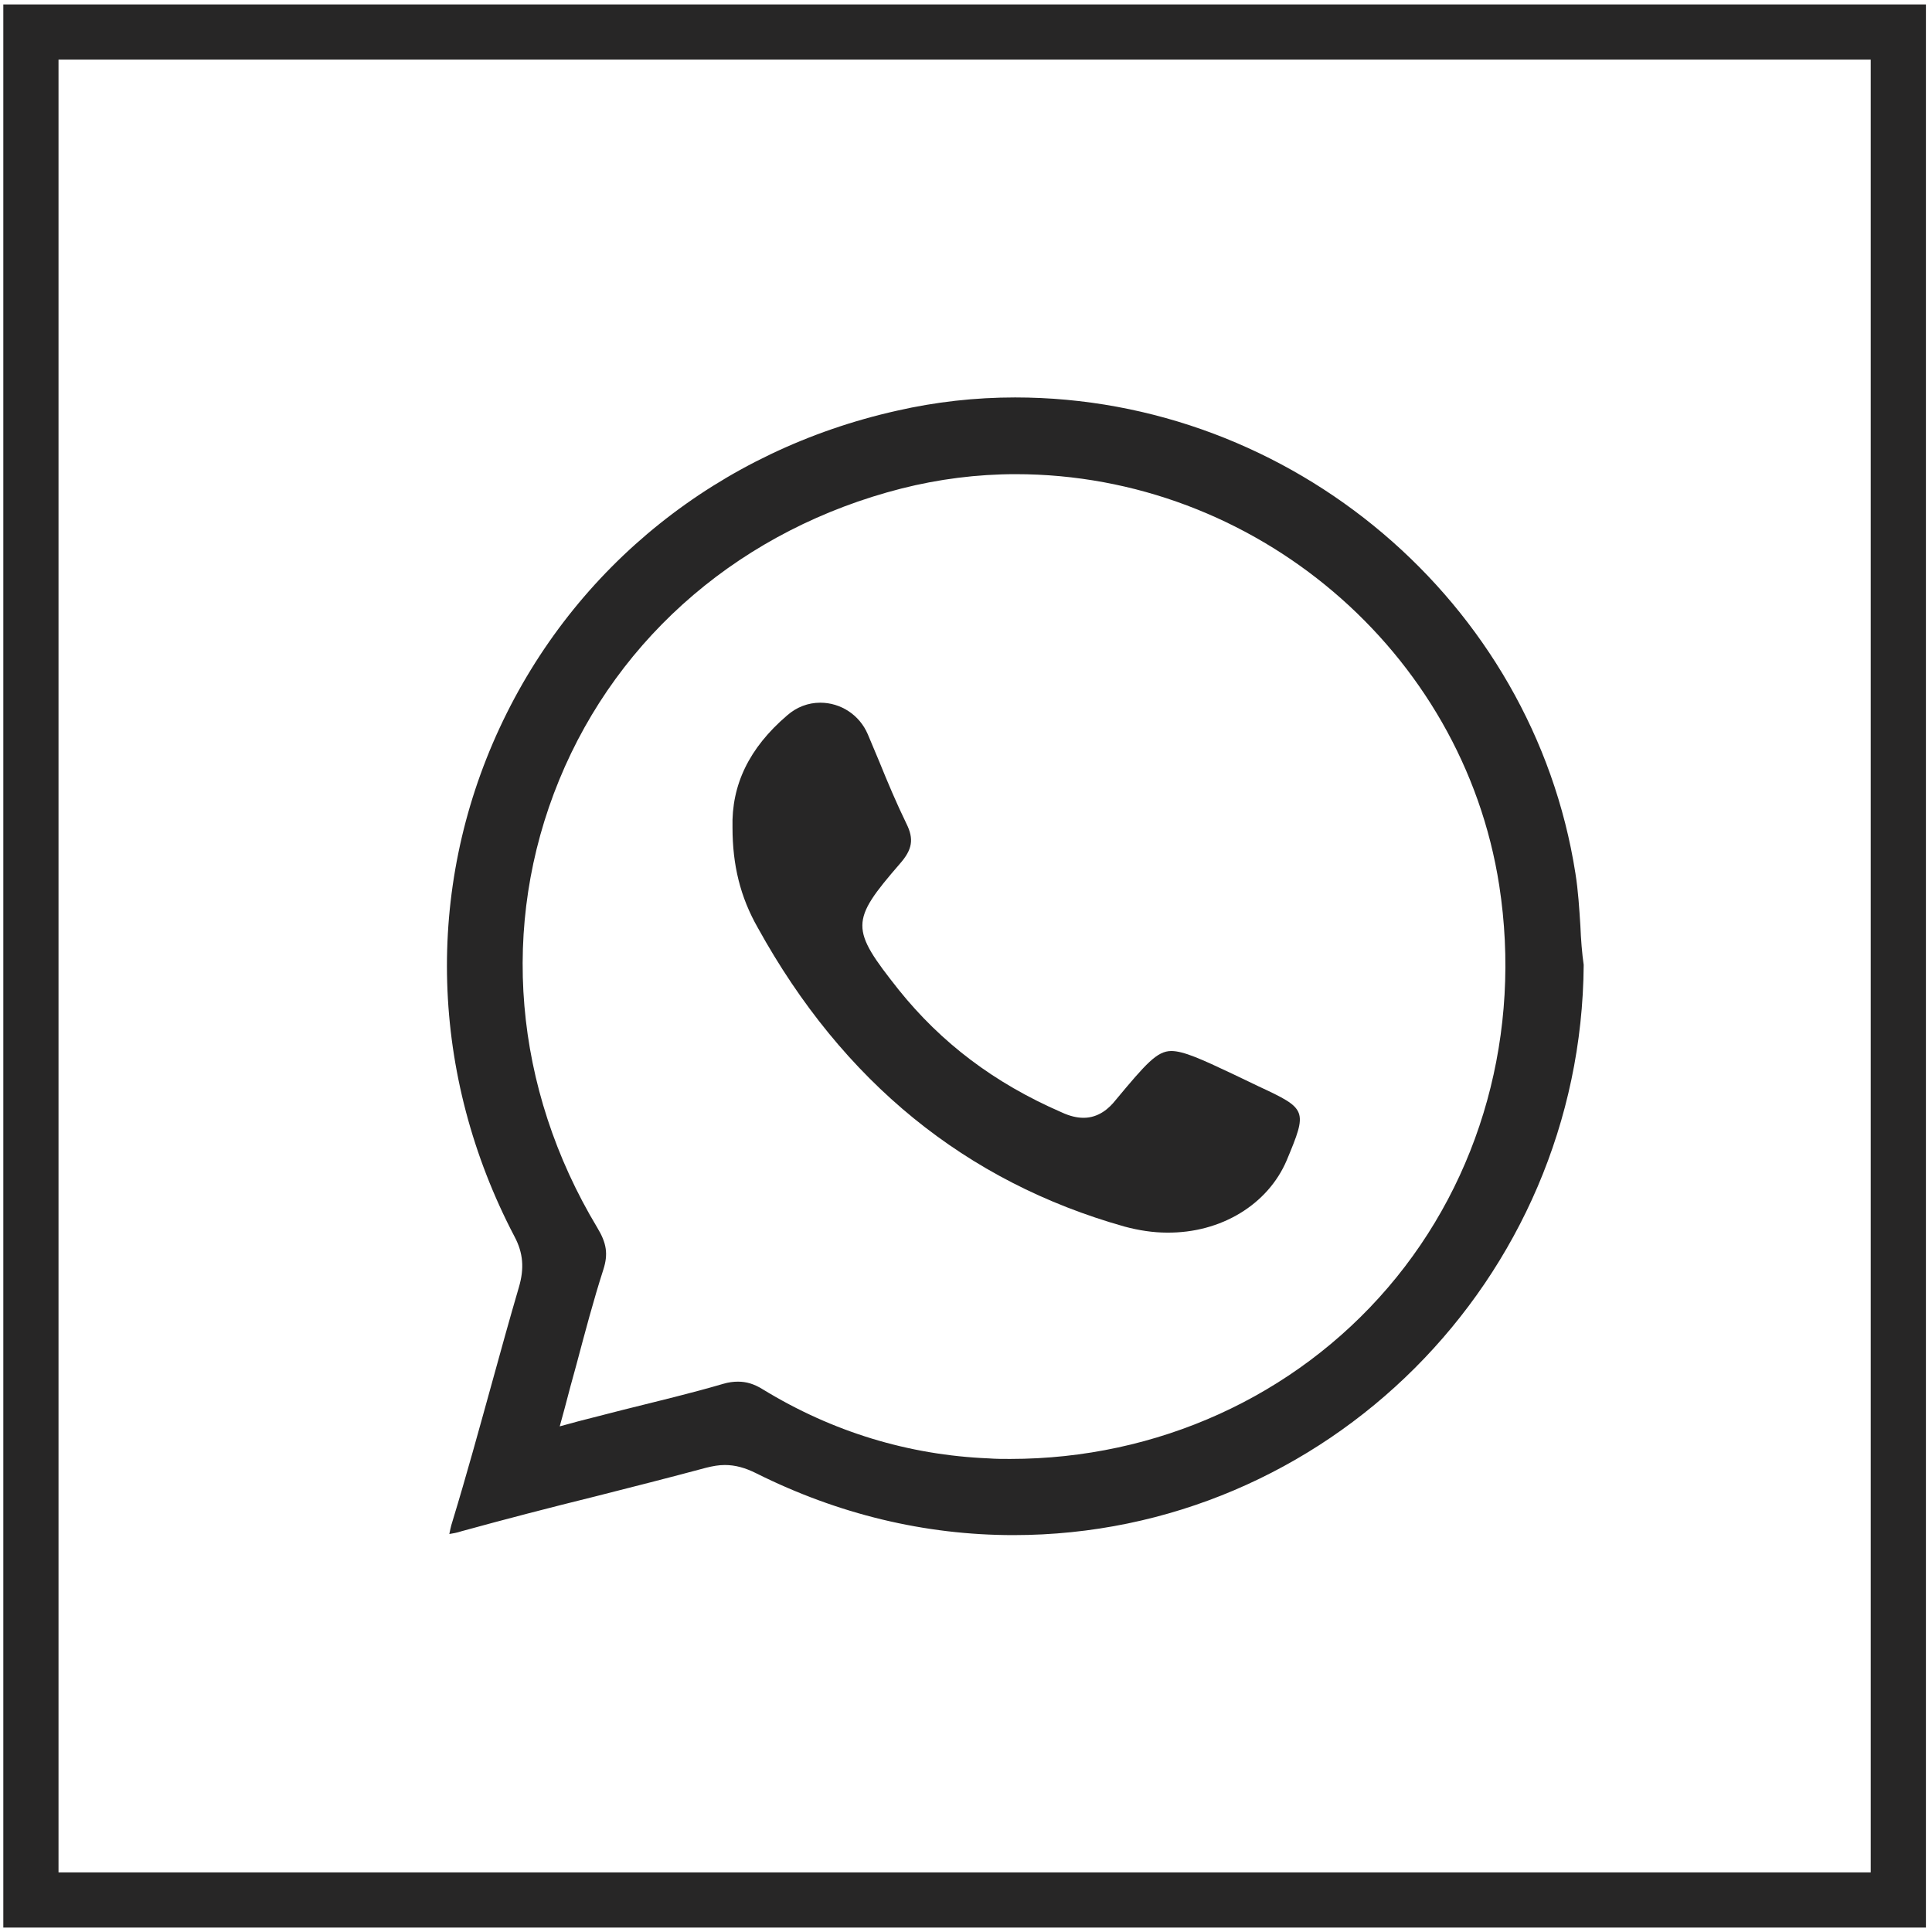
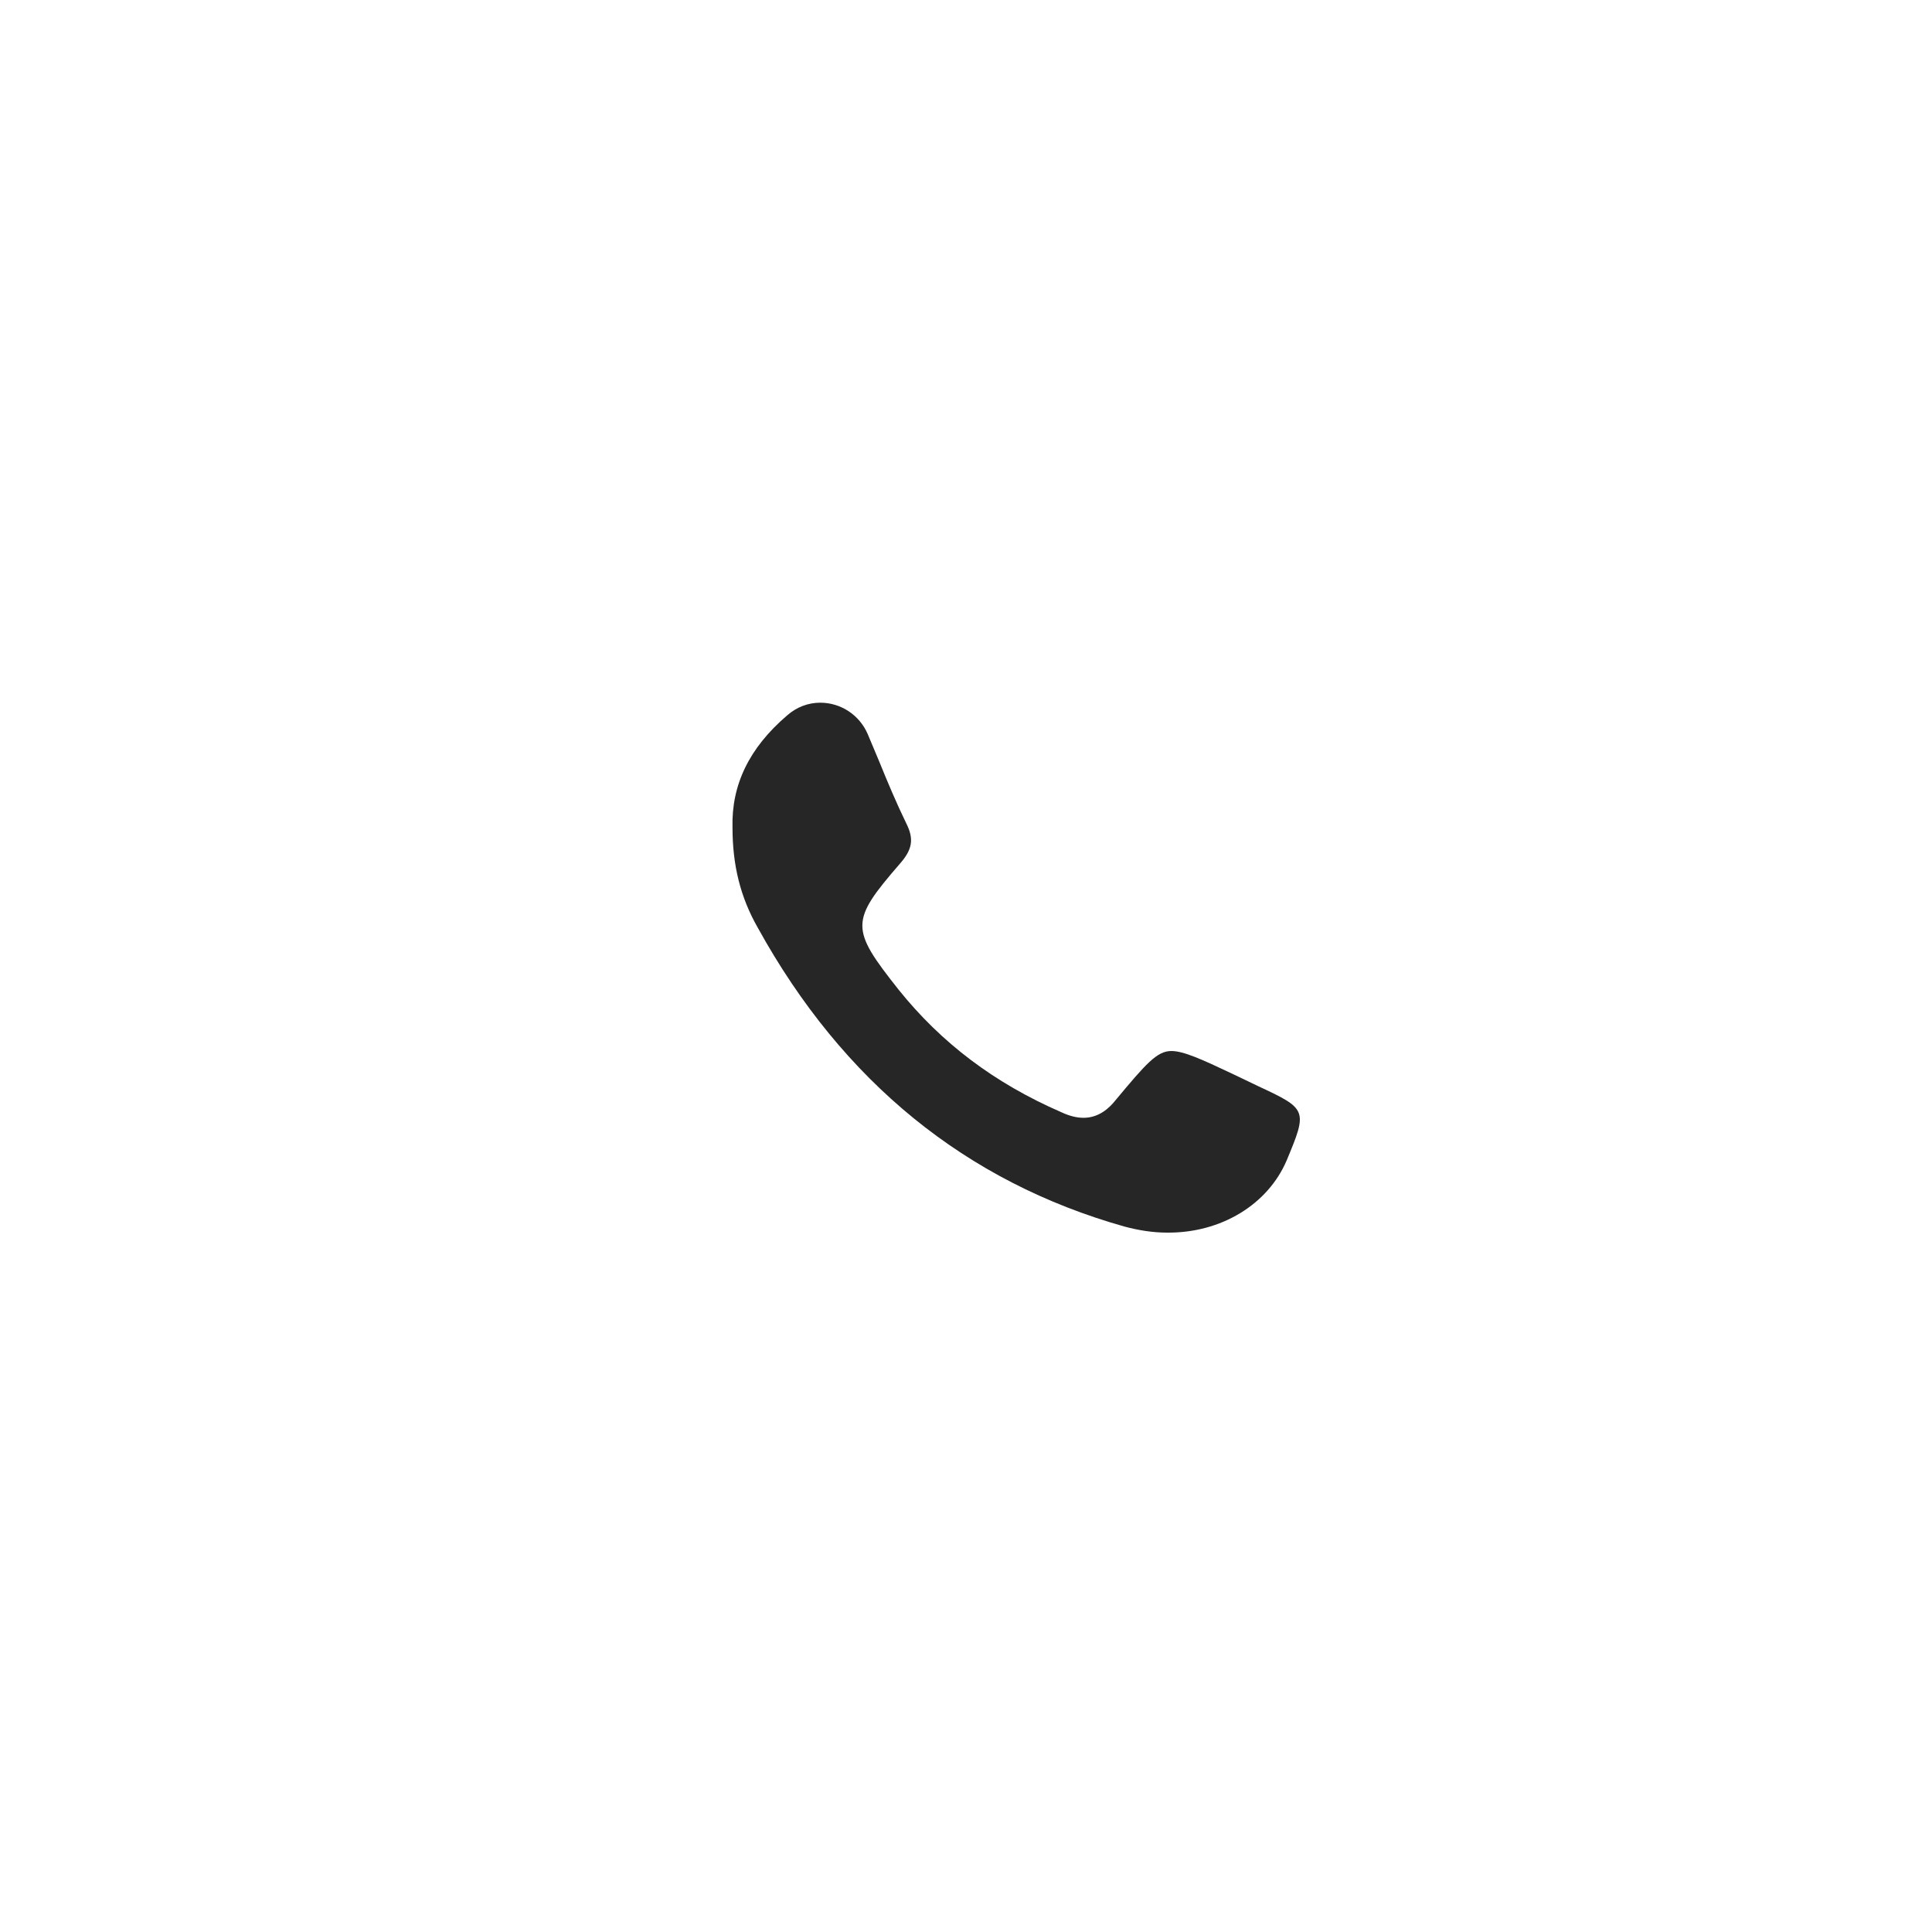
<svg xmlns="http://www.w3.org/2000/svg" id="Слой_1" x="0px" y="0px" viewBox="0 0 35 35" style="enable-background:new 0 0 35 35;" xml:space="preserve">
  <style type="text/css"> .st0{fill:#FFFFFF;} .st1{fill:none;stroke:#000000;stroke-width:5;stroke-miterlimit:10;} .st2{fill:#F2F2F2;} .st3{fill:#272626;} .st4{fill:none;stroke:#000000;stroke-width:7;stroke-miterlimit:10;} .st5{fill:#232323;} .st6{fill:#C9C9C9;} .st7{fill:url(#SVGID_1_);} .st8{fill:url(#SVGID_2_);} .st9{fill:url(#SVGID_3_);} .st10{fill:#1BD641;} .st11{fill:#FAFDFB;} .st12{fill:#C1C1C1;} .st13{fill:none;stroke:#FFFFFF;stroke-width:3;stroke-miterlimit:10;} .st14{fill:#EFEFEF;} .st15{fill:#494949;} .st16{fill:#353535;} .st17{stroke:#201600;stroke-width:2;stroke-miterlimit:10;} .st18{stroke:#000000;stroke-width:3;stroke-miterlimit:10;} .st19{fill:#7C2323;} .st20{fill:#002BE0;} .st21{fill:none;stroke:#000000;stroke-width:2;stroke-miterlimit:10;} .st22{stroke:#000000;stroke-miterlimit:10;} .st23{fill:#AEAEAE;} .st24{fill:#373331;} .st25{fill:#FC0303;} .st26{fill:#3FC40E;} .st27{fill:#262626;} .st28{fill:none;stroke:#FFF800;stroke-width:0.5;stroke-miterlimit:10;} .st29{fill:none;stroke:#272626;stroke-miterlimit:10;} </style>
-   <path class="st3" d="M34.89,34.92H0.06V0.08h34.83V34.92z M1.06,33.92h32.83V1.08H1.06V33.92z" />
  <g>
-     <path class="st3" d="M28.69,17.48c-0.03-0.21-0.05-0.46-0.06-0.71c-0.02-0.31-0.04-0.64-0.09-0.95c-0.77-4.92-5.14-8.62-10.15-8.62 c-0.72,0-1.44,0.08-2.14,0.24c-3.22,0.72-5.84,2.82-7.2,5.75c-1.36,2.93-1.26,6.29,0.27,9.21c0.16,0.3,0.18,0.58,0.08,0.92 c-0.17,0.58-0.33,1.16-0.49,1.74c-0.23,0.83-0.46,1.67-0.71,2.49c-0.04,0.12-0.05,0.2-0.06,0.24c0.06-0.01,0.13-0.02,0.22-0.05 c0.8-0.22,1.61-0.43,2.42-0.63c0.67-0.17,1.34-0.34,2.01-0.52c0.12-0.03,0.23-0.05,0.34-0.05c0.19,0,0.37,0.05,0.57,0.15 c1.48,0.74,3.05,1.12,4.66,1.12C24.02,27.81,28.65,23.18,28.69,17.48z M18.3,26.43c-0.13,0-0.26,0-0.39-0.01 c-1.45-0.06-2.83-0.48-4.09-1.25c-0.16-0.1-0.3-0.14-0.45-0.14c-0.08,0-0.17,0.01-0.27,0.04c-0.58,0.17-1.17,0.31-1.81,0.47 l-0.82,0.21l-0.33,0.09l0.09-0.33c0.07-0.27,0.14-0.53,0.21-0.78c0.16-0.6,0.31-1.17,0.49-1.73c0.09-0.28,0.06-0.48-0.11-0.76 c-1.52-2.53-1.77-5.48-0.69-8.11c1.08-2.63,3.34-4.55,6.2-5.28c0.67-0.17,1.37-0.26,2.07-0.26c4.33,0,8.1,3.2,8.76,7.45 c0.41,2.65-0.32,5.31-2.02,7.29C23.45,25.3,20.96,26.43,18.3,26.43z" />
    <path class="st3" d="M23.31,21.02c0.38-0.91,0.37-0.93-0.51-1.34l-0.25-0.12l-0.23-0.11c-0.55-0.26-0.88-0.41-1.1-0.41 c-0.26,0-0.46,0.23-1.01,0.89c-0.11,0.14-0.3,0.32-0.58,0.32c-0.12,0-0.25-0.03-0.4-0.1c-1.22-0.53-2.18-1.26-2.95-2.22 c-0.88-1.11-0.88-1.24,0.02-2.28c0.23-0.26,0.26-0.45,0.12-0.73c-0.18-0.37-0.34-0.75-0.49-1.12c-0.07-0.17-0.14-0.33-0.21-0.5 c-0.15-0.35-0.49-0.57-0.86-0.57c-0.22,0-0.43,0.08-0.6,0.23c-0.69,0.59-1.01,1.26-0.99,2.03c0,0.68,0.14,1.26,0.46,1.82 c1.54,2.79,3.77,4.6,6.64,5.41c0.26,0.07,0.52,0.11,0.77,0.11C22.12,22.34,22.97,21.82,23.31,21.02z" />
  </g>
</svg>